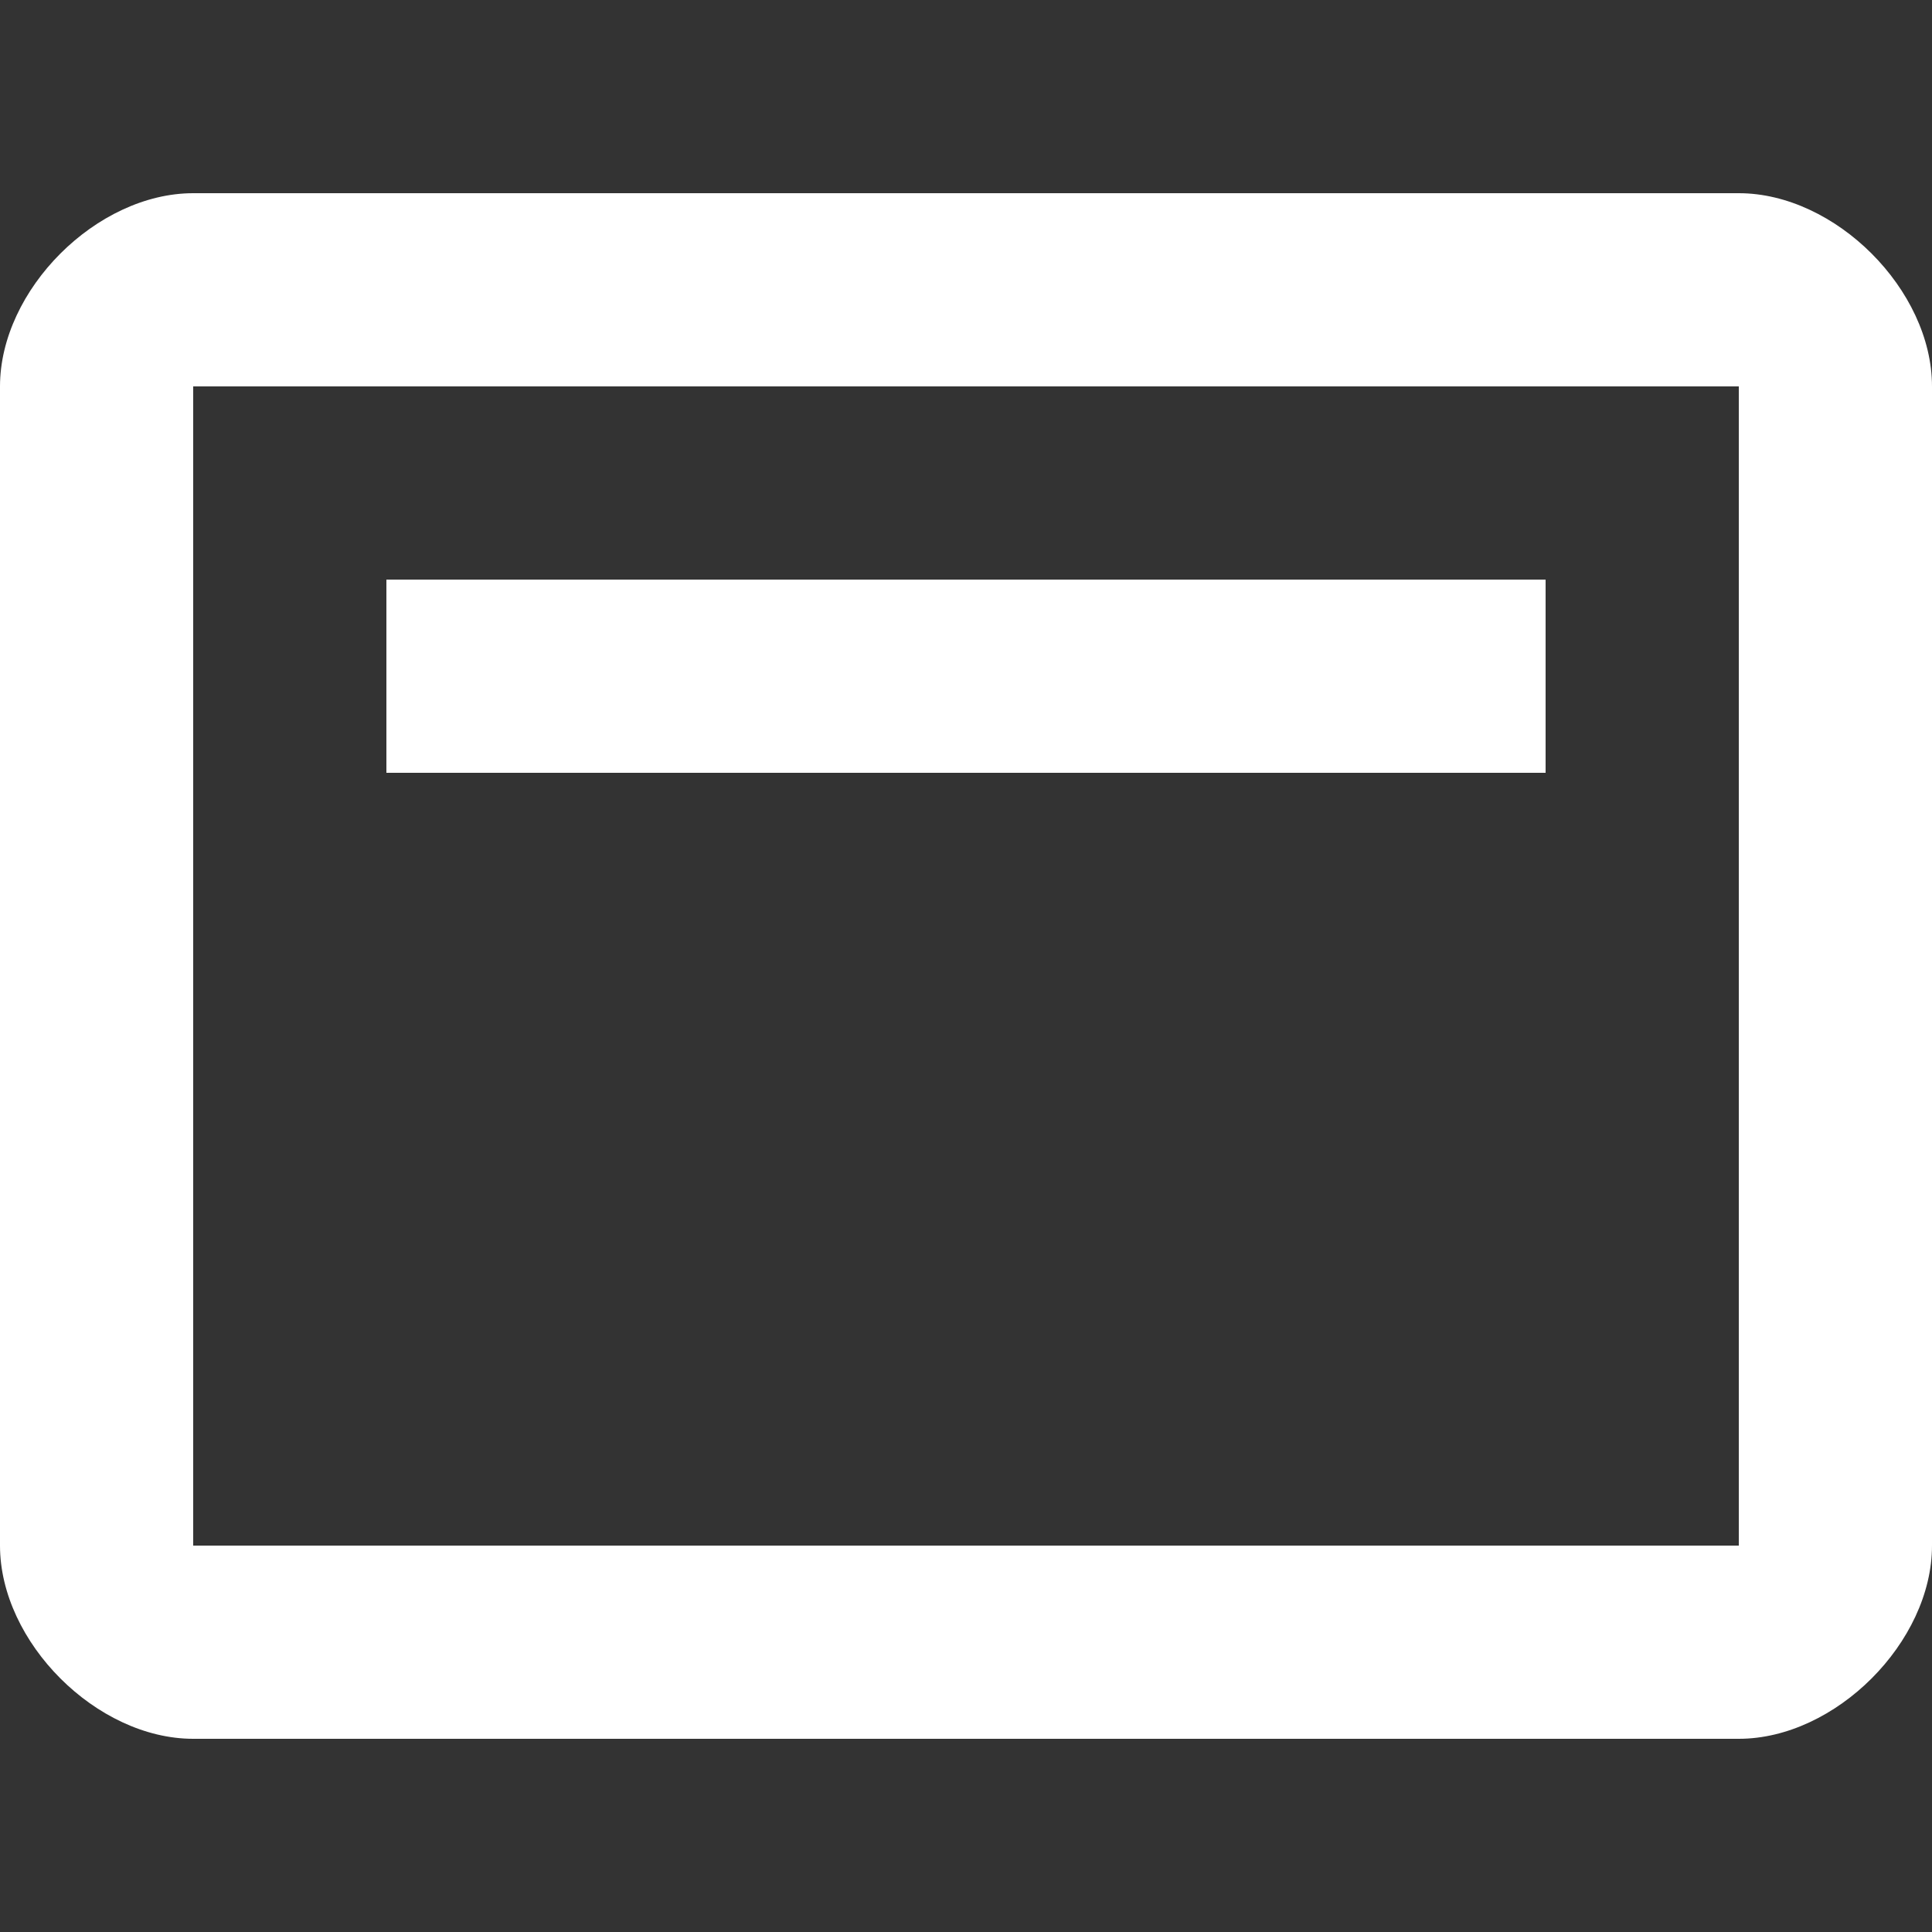
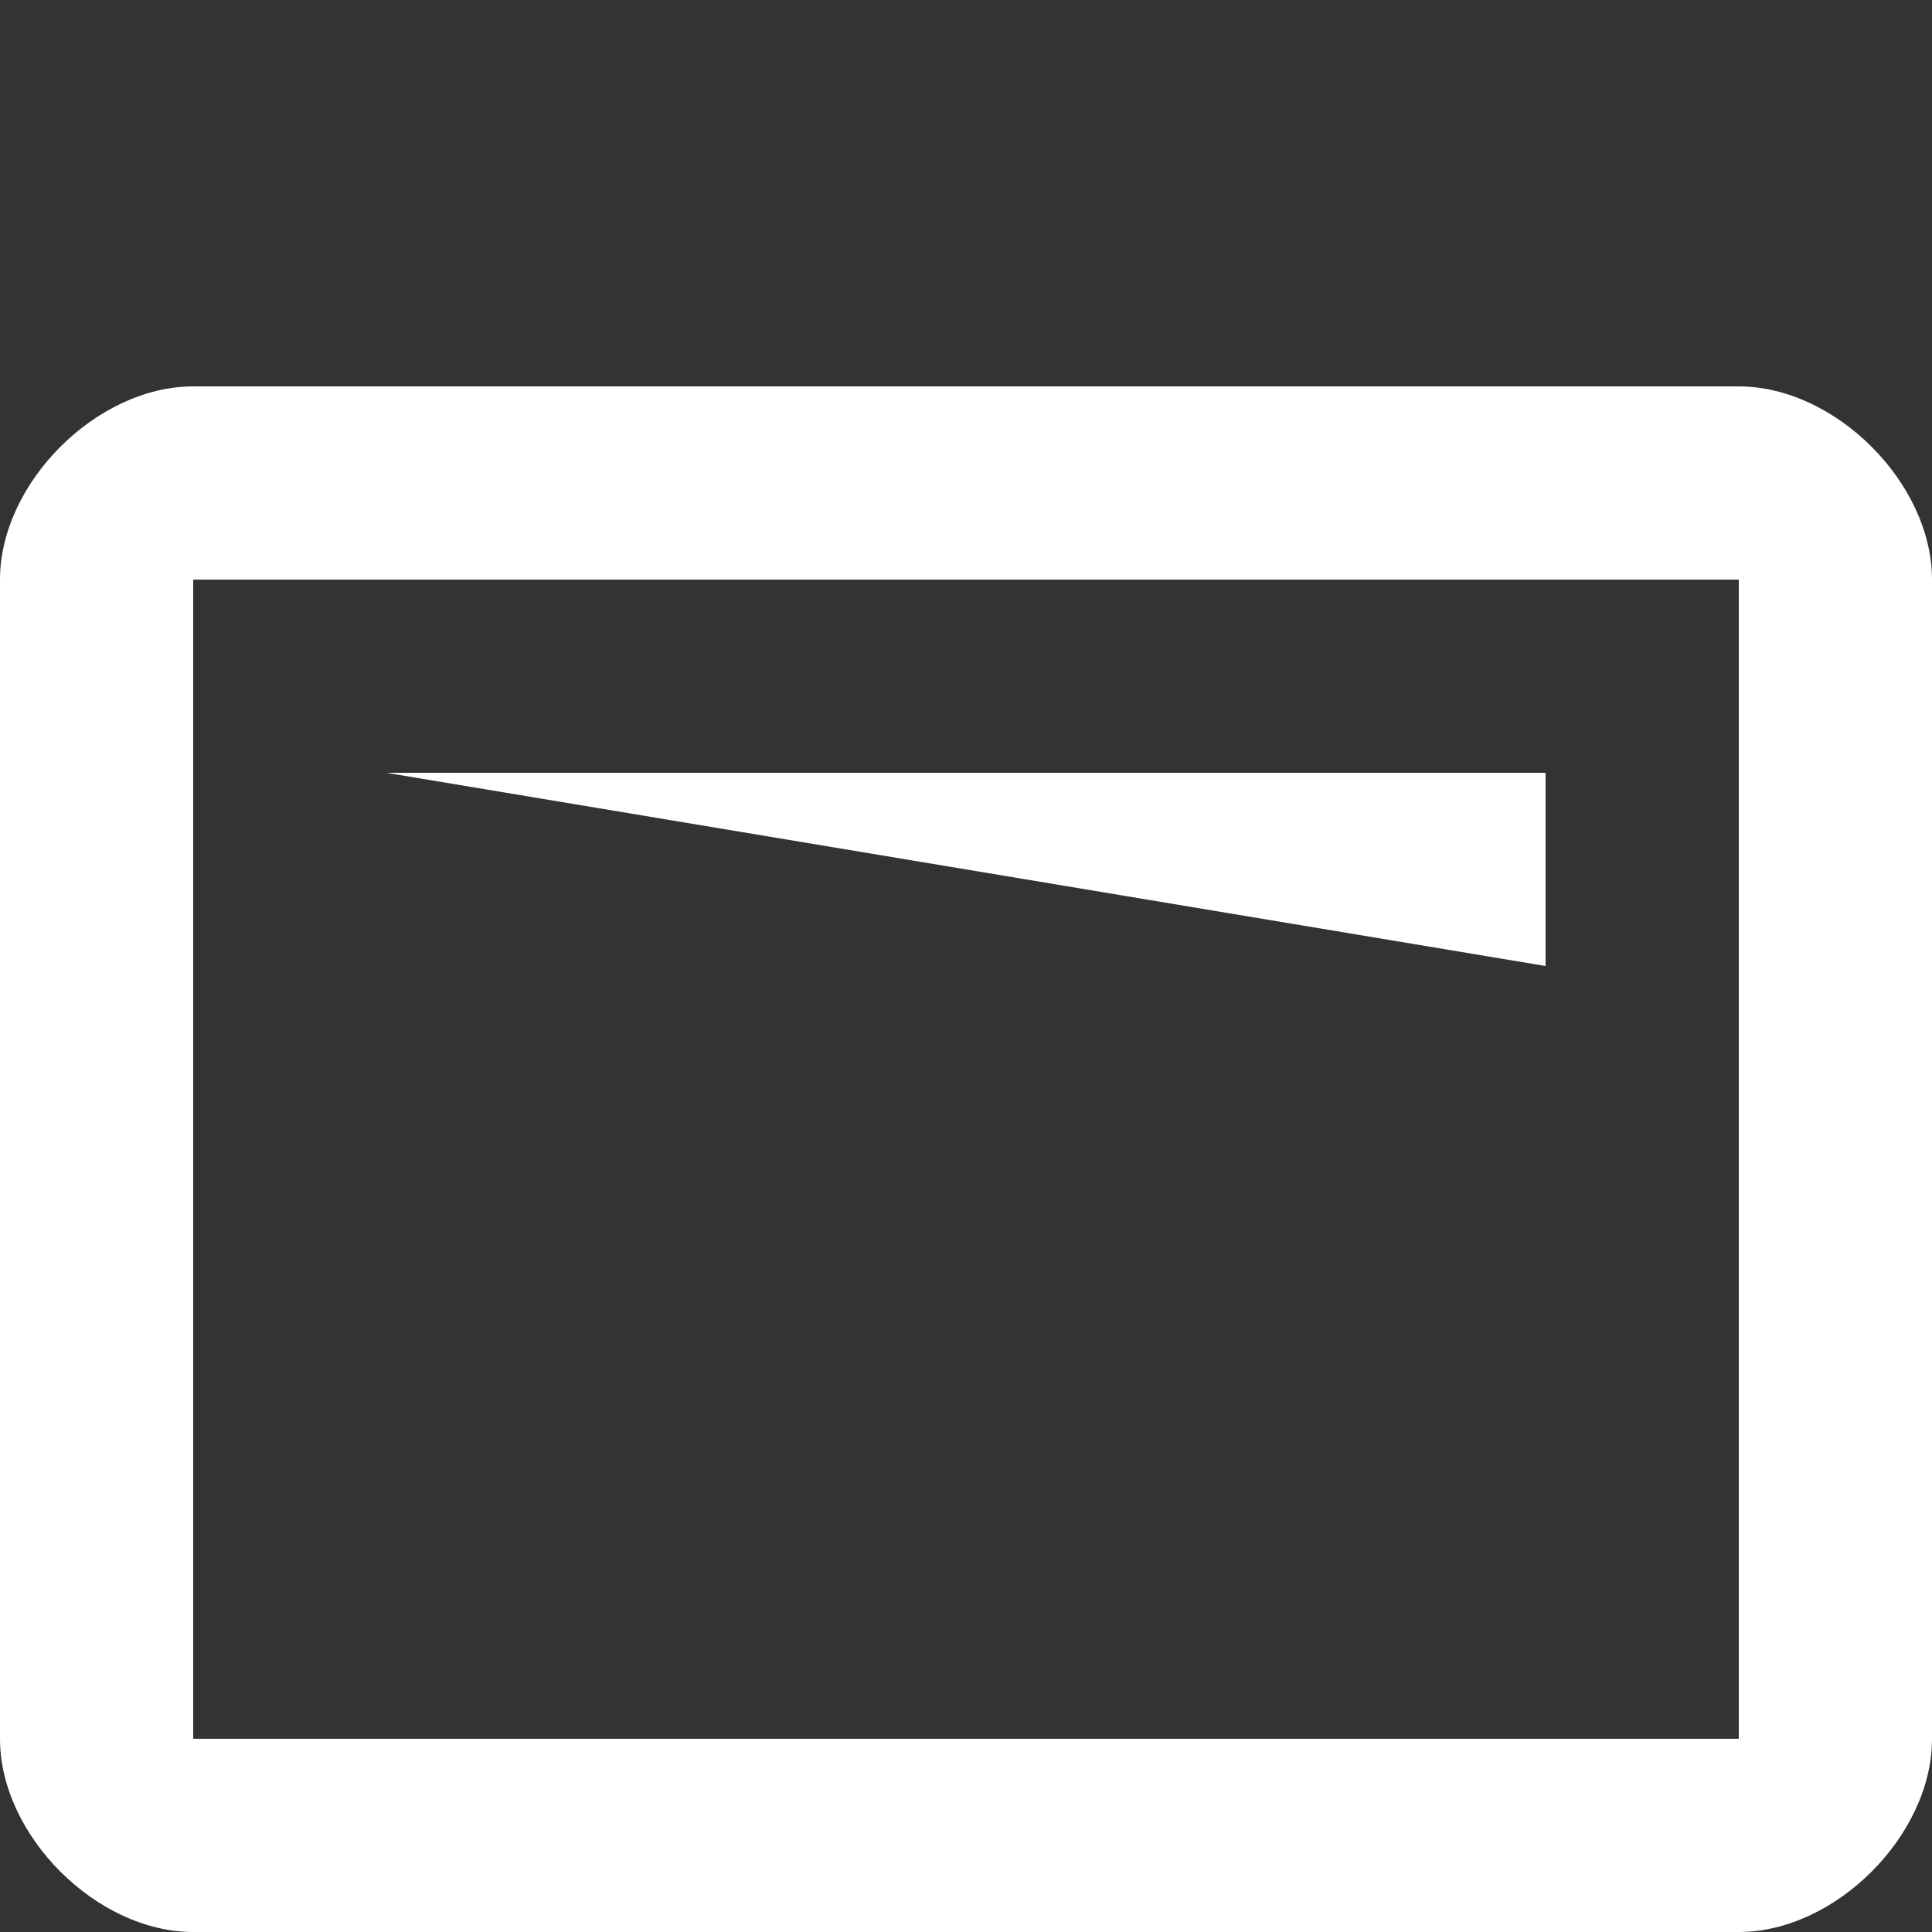
<svg xmlns="http://www.w3.org/2000/svg" width="20" height="20">
  <rect width="100%" height="100%" fill="#333333" stroke="none" />
-   <path d="m4 8v-2h12v2m-14-6c-1 0-2 1-2 2v12c0 1 1 2 2 2h16c1 0 2-1 2-2v-12c0-1-1-2-2-2m-16 14v-12h16v12" fill="#fff" />
+   <path d="m4 8h12v2m-14-6c-1 0-2 1-2 2v12c0 1 1 2 2 2h16c1 0 2-1 2-2v-12c0-1-1-2-2-2m-16 14v-12h16v12" fill="#fff" />
</svg>